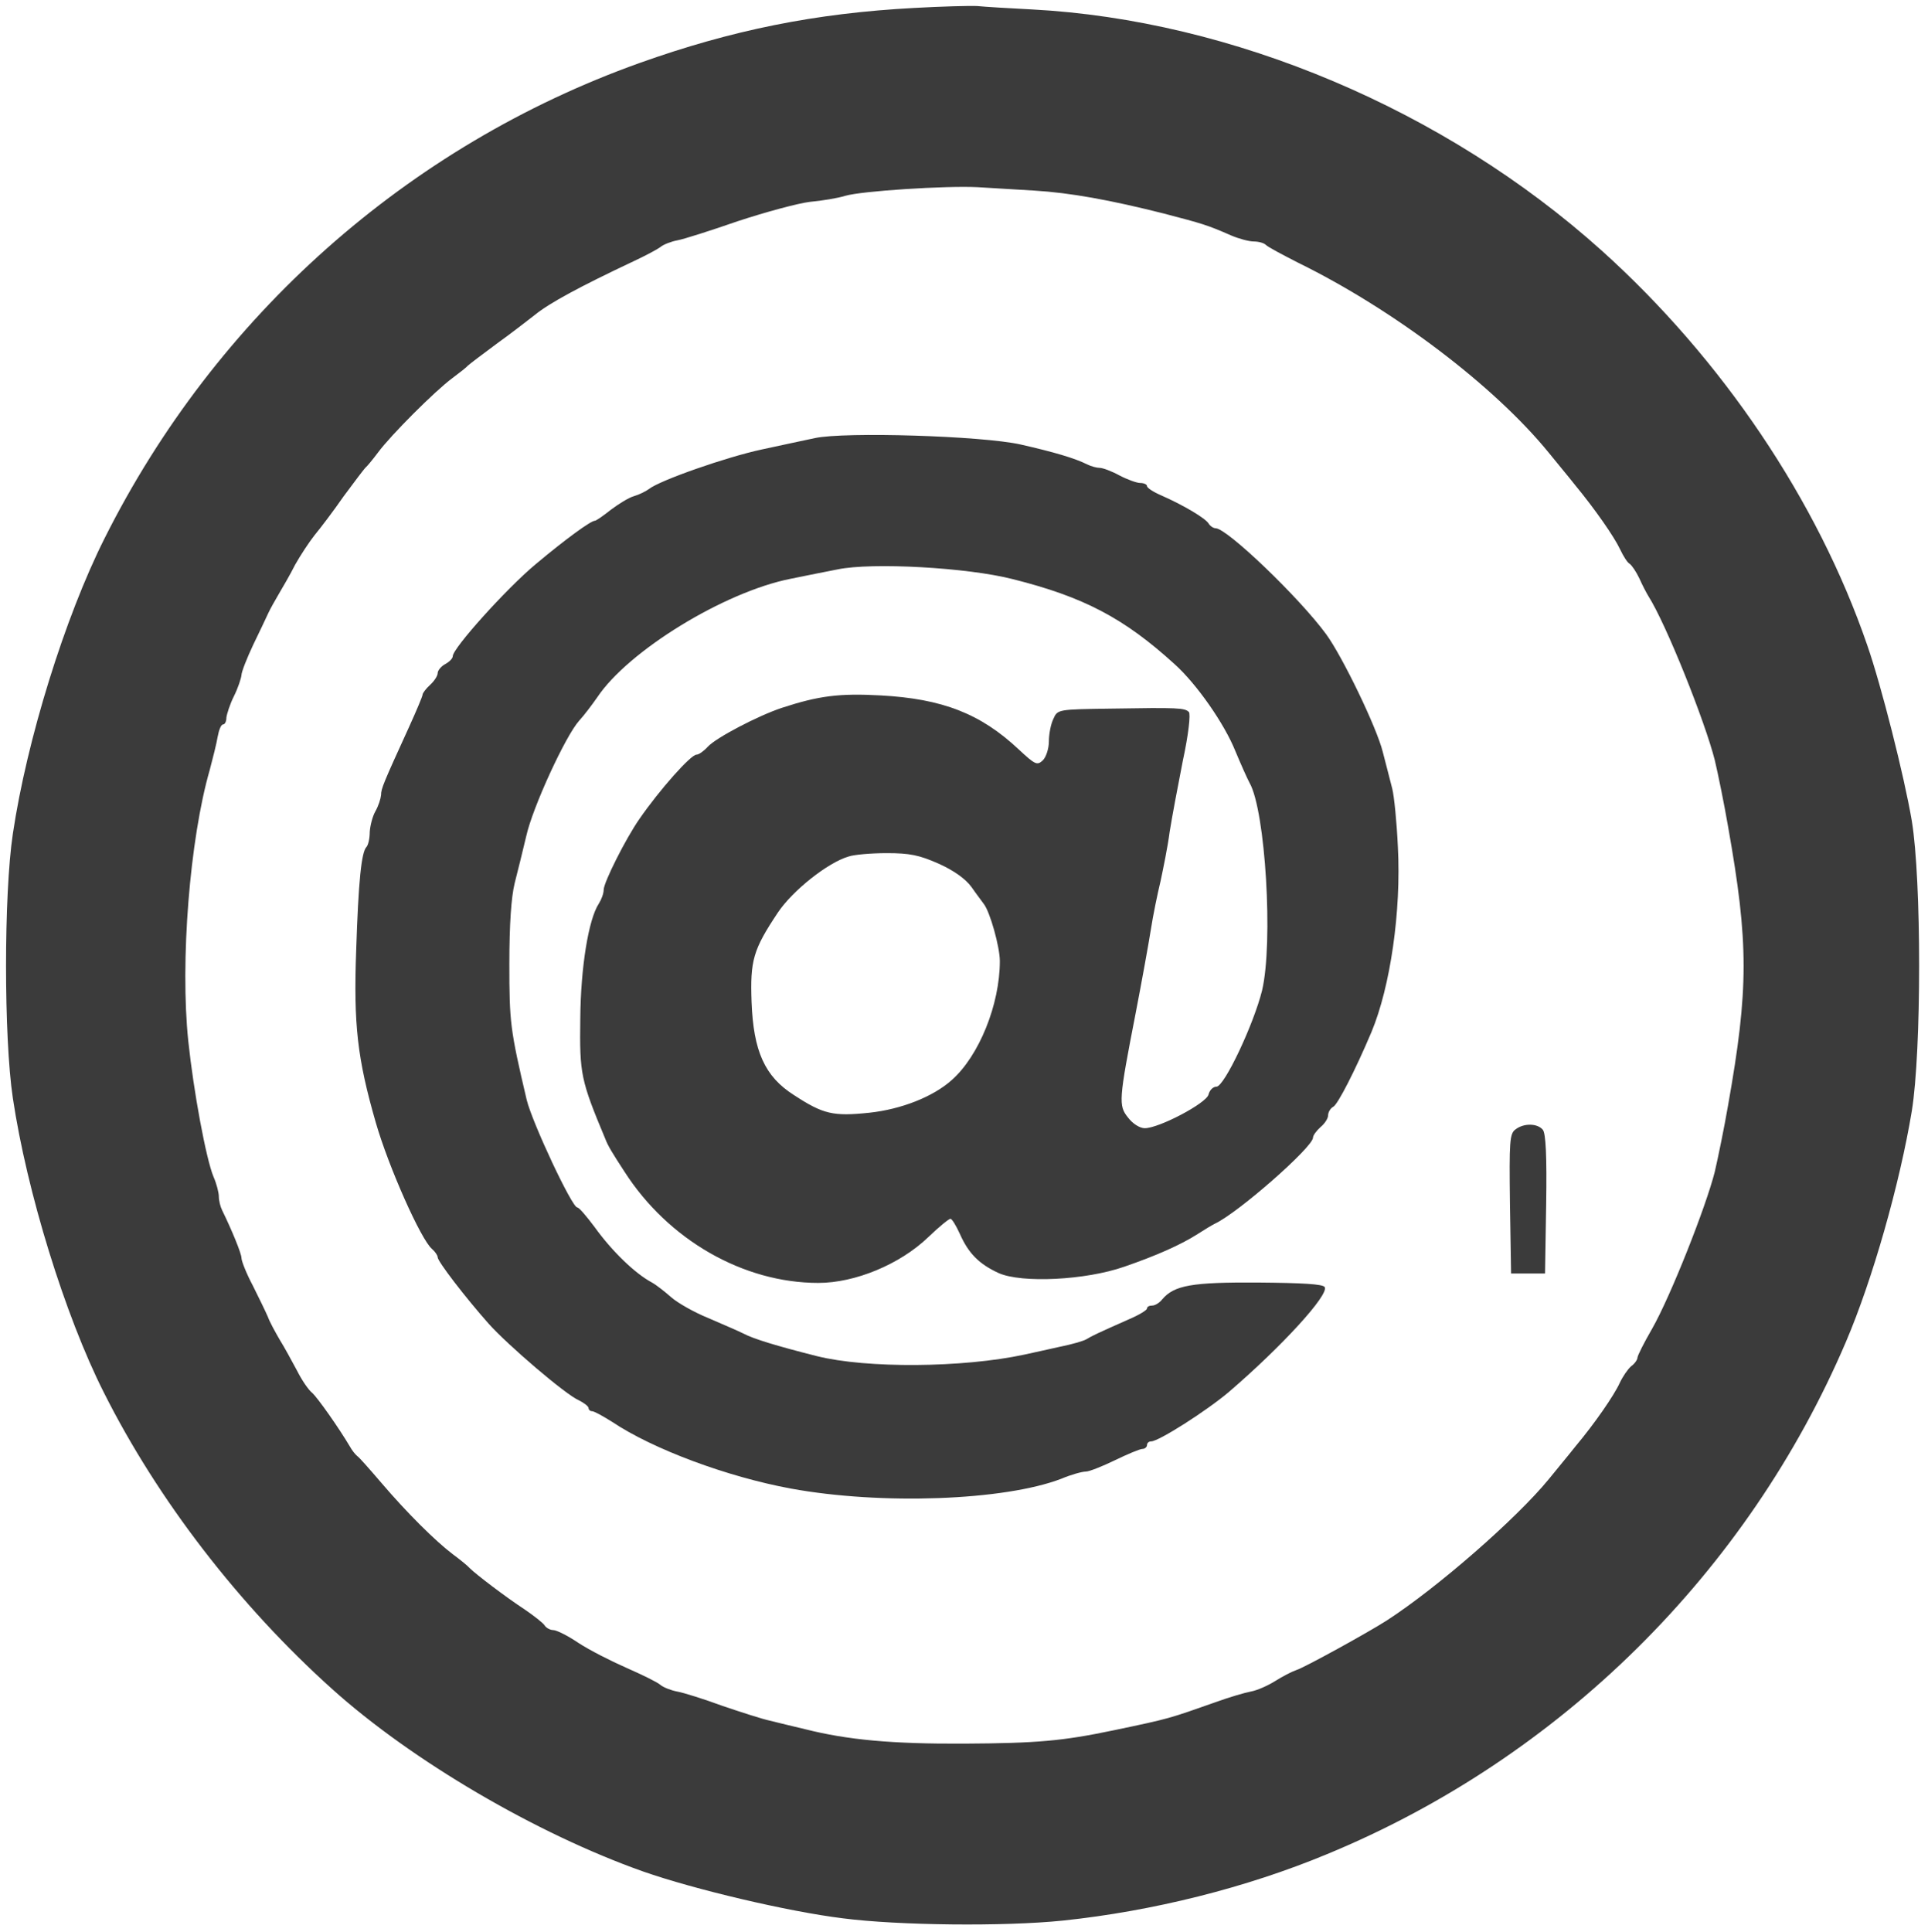
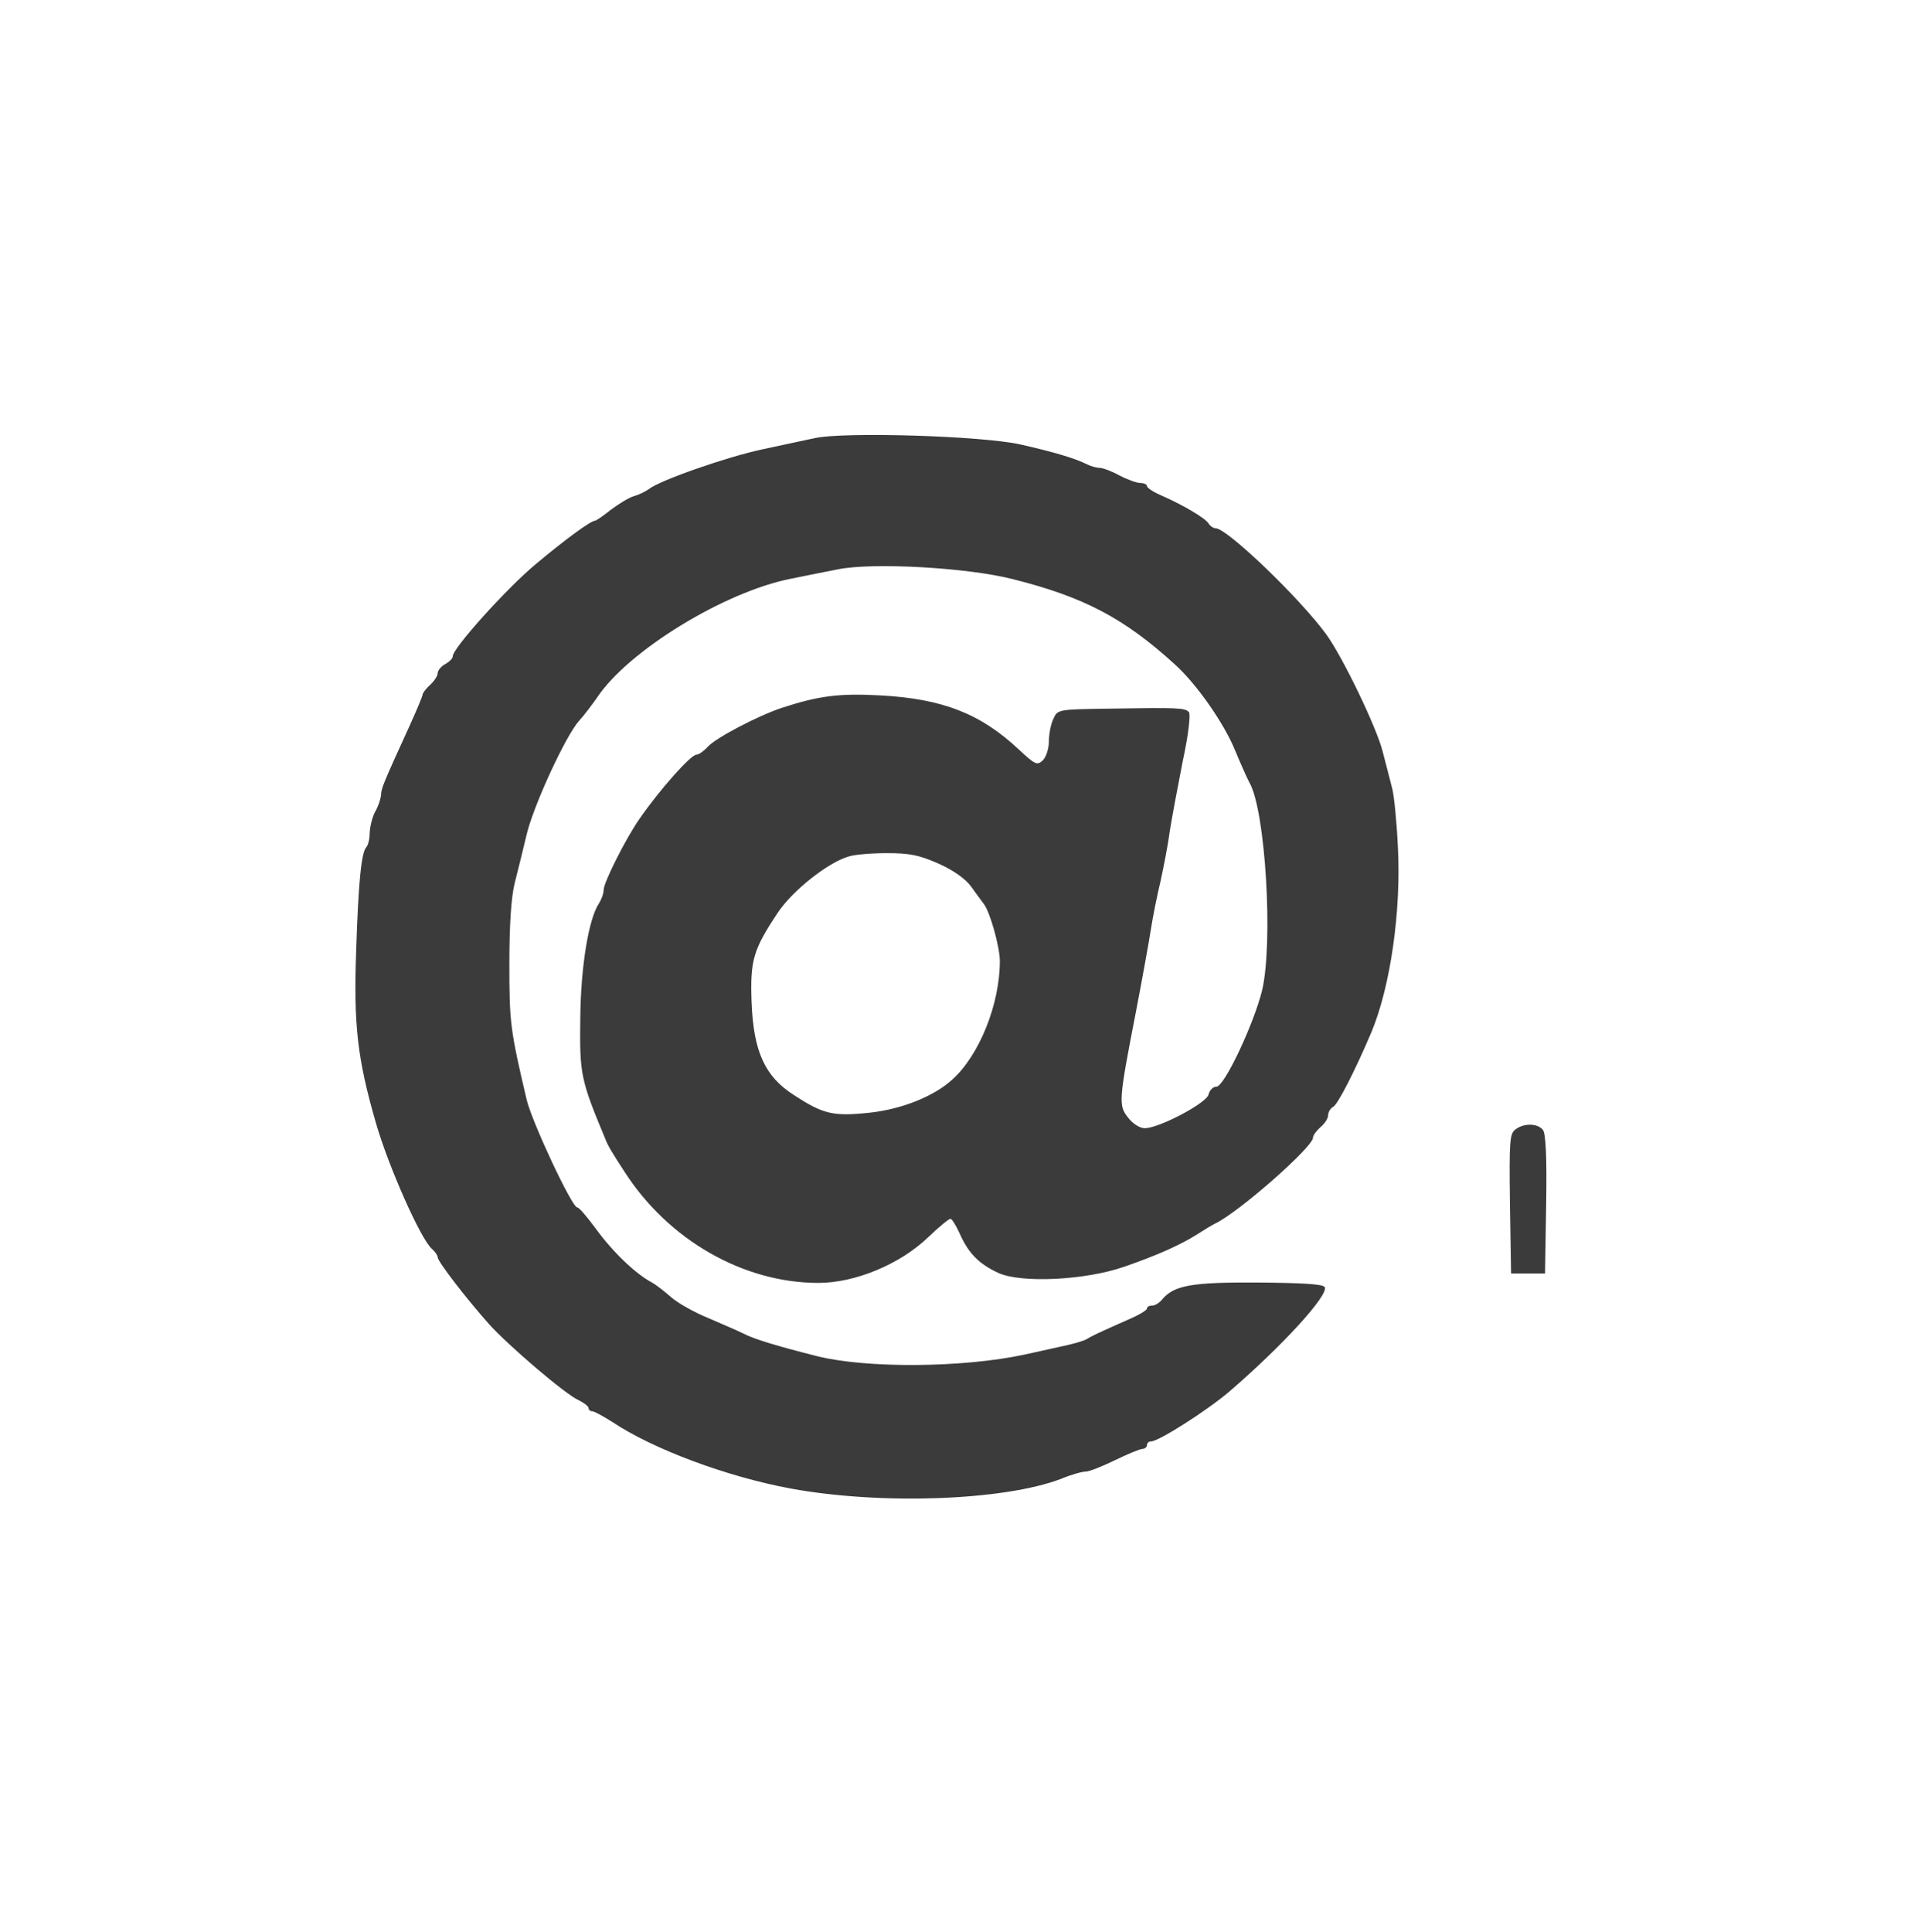
<svg xmlns="http://www.w3.org/2000/svg" version="1.0" width="511pt" height="512pt" viewBox="0 0 511 512" preserveAspectRatio="xMidYMid meet">
  <g transform="translate(0,512) scale(0.1,-0.1)" fill="#3b3b3b" stroke="none">
-     <path d="M2424 5099 c-264 -14 -485 -59 -729 -146 -615 -220 -1123 -671 -1418 -1260 -105 -209 -206 -534 -243 -783 -24 -160 -24 -540 0 -700 37 -248 138 -576 241 -780 143 -285 359 -565 605 -786 211 -190 542 -384 825 -484 134 -47 383 -106 529 -124 147 -19 428 -22 583 -6 238 25 486 87 700 176 618 255 1115 747 1376 1359 70 164 142 417 174 610 26 159 26 613 0 770 -20 118 -81 359 -118 465 -132 384 -385 759 -704 1046 -415 373 -979 611 -1510 639 -60 3 -126 7 -145 9 -19 1 -94 -1 -166 -5z m316 -484 c98 -6 202 -25 345 -61 103 -27 114 -30 178 -58 21 -9 48 -16 60 -16 13 0 27 -4 32 -9 6 -6 44 -26 85 -47 253 -124 521 -327 665 -504 20 -25 52 -63 70 -86 52 -63 103 -136 119 -170 8 -17 19 -35 25 -38 6 -4 18 -22 26 -39 8 -18 19 -39 24 -47 47 -74 150 -332 176 -435 9 -38 25 -117 35 -175 55 -310 55 -430 0 -740 -10 -58 -26 -136 -35 -175 -23 -92 -117 -330 -166 -416 -22 -38 -39 -72 -39 -77 0 -5 -7 -16 -17 -23 -9 -8 -22 -27 -30 -44 -15 -33 -66 -107 -118 -169 -18 -23 -50 -61 -70 -86 -84 -103 -294 -287 -430 -375 -50 -32 -217 -124 -239 -131 -12 -4 -37 -17 -56 -29 -19 -12 -48 -25 -65 -28 -16 -3 -57 -15 -90 -27 -128 -45 -122 -44 -275 -76 -134 -28 -202 -34 -395 -35 -191 -1 -309 10 -420 38 -33 8 -76 18 -95 23 -19 4 -75 22 -125 39 -49 18 -103 35 -120 38 -16 3 -37 11 -45 18 -8 7 -49 27 -90 45 -41 18 -98 47 -127 66 -28 19 -58 34 -67 34 -8 0 -19 6 -23 13 -4 6 -28 25 -53 42 -49 32 -129 93 -145 109 -5 6 -26 23 -45 37 -45 34 -121 109 -190 190 -30 35 -58 67 -63 70 -5 4 -14 15 -20 26 -29 49 -86 130 -100 142 -9 7 -27 33 -40 59 -14 26 -34 63 -46 82 -11 19 -26 46 -31 60 -6 14 -24 51 -40 83 -17 32 -30 65 -30 73 0 12 -26 75 -51 126 -5 10 -9 26 -9 37 0 10 -6 34 -14 52 -20 48 -53 227 -67 360 -22 210 4 536 57 719 8 30 18 70 21 88 3 17 9 32 14 32 5 0 9 8 9 18 1 9 9 35 20 57 11 22 19 47 20 56 0 8 14 44 31 80 17 35 35 73 40 84 5 11 18 34 28 51 10 17 30 51 43 77 14 25 37 60 52 79 15 18 50 64 77 103 28 38 54 72 57 75 4 3 19 21 34 41 34 46 151 163 197 197 20 15 38 29 41 33 3 3 37 29 75 57 39 28 84 63 102 77 39 32 121 76 263 143 30 14 62 31 70 37 8 7 29 15 45 18 17 3 89 26 161 51 73 24 158 47 190 51 33 3 75 10 94 16 44 13 265 27 350 23 36 -2 103 -6 150 -9z" />
    <path d="M2160 3959 c-25 -5 -88 -19 -140 -30 -94 -20 -271 -82 -300 -105 -8 -6 -26 -15 -40 -19 -14 -4 -41 -21 -61 -36 -20 -16 -39 -29 -42 -29 -11 0 -77 -48 -157 -115 -78 -65 -220 -223 -220 -244 0 -6 -9 -15 -20 -21 -11 -6 -20 -17 -20 -24 0 -7 -9 -21 -20 -31 -11 -10 -20 -22 -20 -26 0 -4 -16 -42 -36 -86 -68 -149 -74 -163 -74 -180 -1 -10 -7 -29 -15 -43 -8 -14 -14 -39 -15 -55 0 -17 -4 -35 -9 -40 -13 -14 -21 -89 -27 -275 -7 -195 3 -285 52 -455 34 -118 120 -311 149 -335 8 -7 15 -17 15 -22 0 -11 73 -106 135 -176 51 -57 204 -188 239 -203 14 -7 26 -16 26 -21 0 -4 4 -8 9 -8 6 0 29 -13 53 -28 109 -73 306 -146 474 -177 240 -44 566 -32 717 26 26 11 55 19 65 19 9 0 44 14 77 30 33 16 66 30 73 30 6 0 12 5 12 10 0 6 5 10 11 10 20 0 147 81 206 131 142 122 266 258 254 278 -5 8 -59 11 -177 12 -175 1 -222 -7 -254 -45 -7 -9 -19 -16 -26 -16 -8 0 -14 -3 -14 -8 0 -4 -21 -17 -47 -28 -88 -39 -98 -44 -113 -53 -8 -5 -40 -14 -70 -20 -30 -7 -73 -16 -95 -21 -163 -35 -418 -37 -550 -4 -107 27 -169 46 -195 60 -14 7 -56 25 -93 41 -37 15 -81 40 -98 55 -17 15 -40 33 -51 39 -45 24 -106 83 -152 147 -21 28 -41 52 -46 52 -14 0 -119 224 -134 285 -44 187 -46 206 -46 361 0 105 5 176 14 213 8 31 22 88 31 126 17 76 104 265 140 305 13 14 34 42 48 62 82 123 336 279 512 314 38 8 95 19 125 25 91 19 345 5 465 -26 187 -47 294 -103 428 -225 59 -53 132 -158 161 -230 15 -36 32 -74 38 -85 42 -74 63 -423 33 -550 -22 -89 -100 -255 -121 -255 -9 0 -18 -9 -21 -21 -6 -23 -131 -89 -169 -89 -13 0 -32 12 -44 28 -26 32 -25 46 20 277 16 83 34 182 40 220 6 39 18 97 26 130 7 33 19 91 24 130 6 38 22 123 35 189 15 69 21 124 16 129 -11 11 -28 12 -207 9 -140 -2 -141 -2 -152 -27 -7 -14 -12 -41 -12 -60 0 -18 -7 -41 -16 -50 -15 -14 -20 -12 -63 28 -102 96 -203 135 -367 144 -110 6 -164 -1 -262 -33 -63 -21 -174 -79 -196 -103 -11 -12 -24 -21 -30 -21 -15 0 -97 -92 -151 -170 -37 -53 -95 -169 -95 -188 0 -10 -6 -26 -13 -37 -27 -41 -48 -168 -49 -305 -2 -147 1 -162 67 -320 6 -16 18 -36 50 -85 116 -181 315 -295 514 -295 97 0 216 49 291 121 28 27 55 49 59 49 4 0 15 -18 25 -40 23 -52 51 -80 103 -104 61 -27 230 -19 333 17 84 29 150 58 195 87 17 11 37 23 45 27 62 29 260 203 260 228 0 6 9 18 20 28 11 9 20 23 20 31 0 8 6 19 14 23 12 7 57 94 101 198 50 120 79 320 70 490 -3 66 -10 136 -15 155 -5 19 -16 63 -25 97 -16 65 -107 253 -150 312 -71 97 -263 281 -293 281 -6 0 -15 6 -19 13 -9 14 -66 48 -125 74 -21 9 -38 20 -38 25 0 4 -8 8 -18 8 -9 0 -34 9 -55 20 -20 11 -44 20 -52 20 -8 0 -23 4 -33 9 -34 17 -89 33 -177 53 -103 23 -466 34 -545 17z m328 -1128 c40 -18 71 -40 87 -62 13 -19 28 -38 32 -44 17 -21 43 -115 43 -152 0 -115 -55 -251 -127 -315 -50 -45 -135 -78 -219 -87 -96 -10 -122 -4 -200 47 -77 49 -107 116 -112 246 -4 111 4 139 70 238 39 58 132 132 187 148 14 5 60 9 101 9 61 0 86 -5 138 -28z" />
    <path d="M4017 2127 c-16 -11 -17 -32 -15 -197 l3 -185 45 0 45 0 3 184 c2 127 -1 188 -9 197 -14 17 -50 18 -72 1z" />
  </g>
</svg>